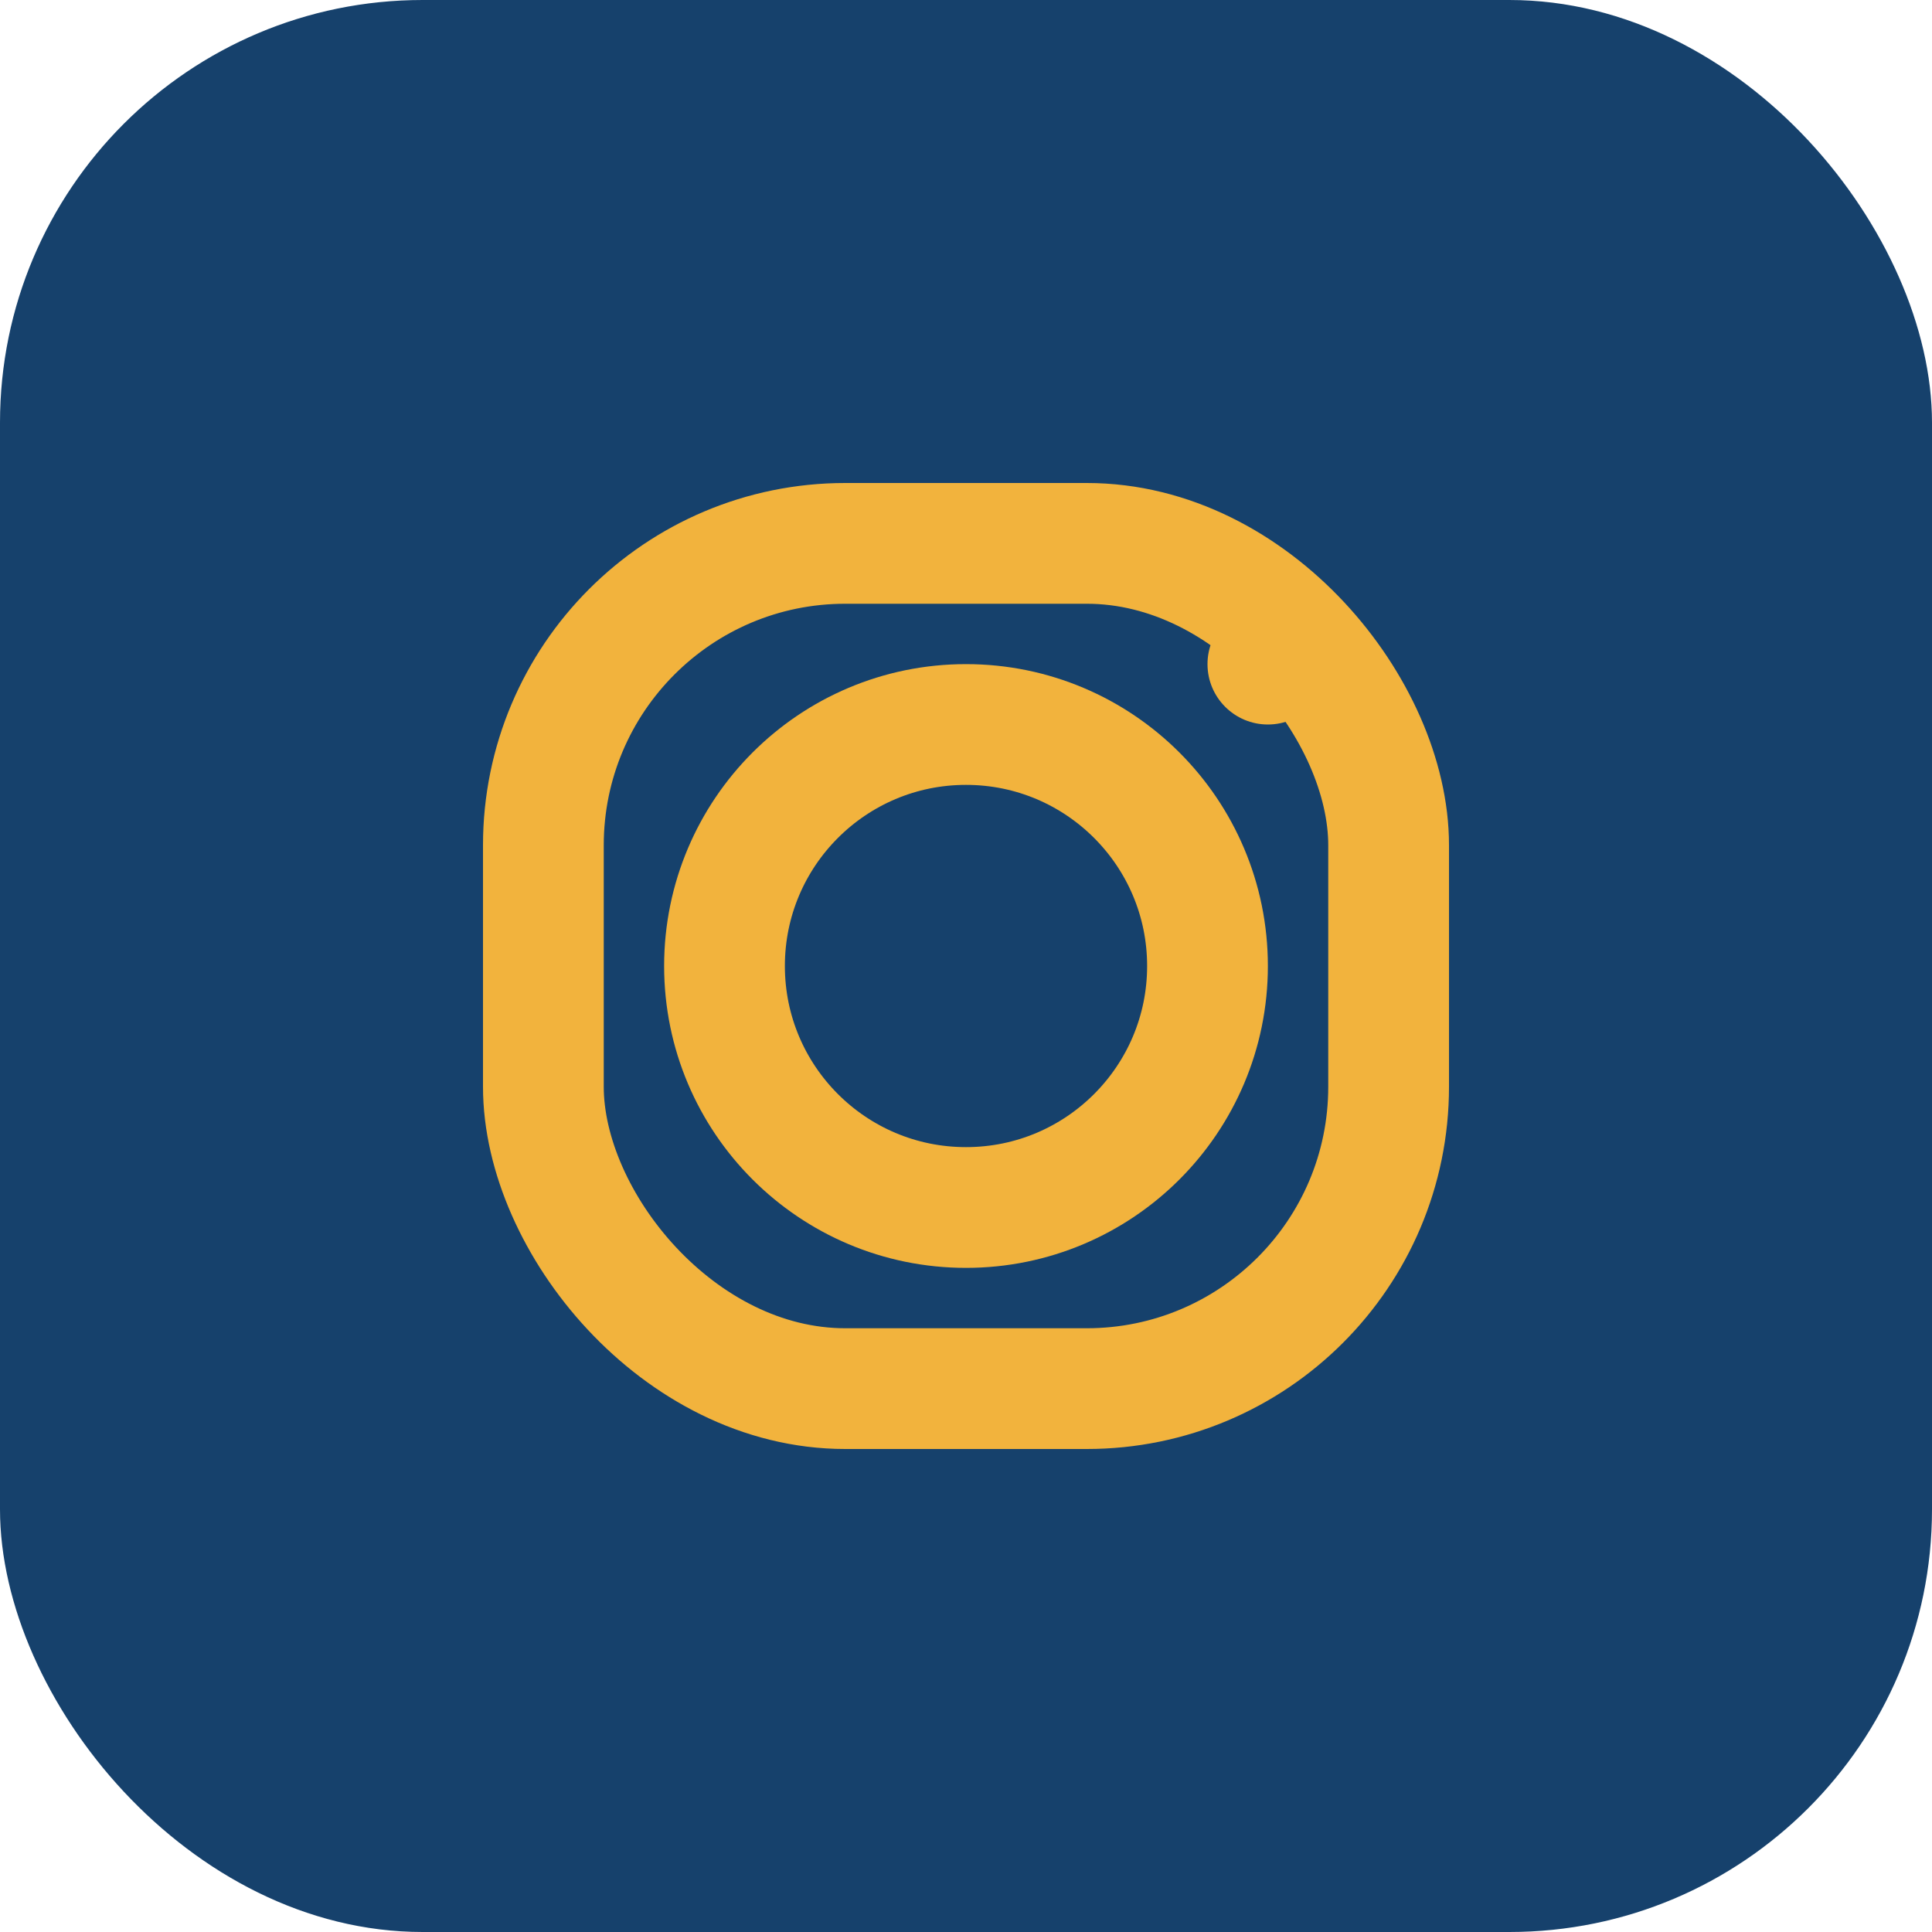
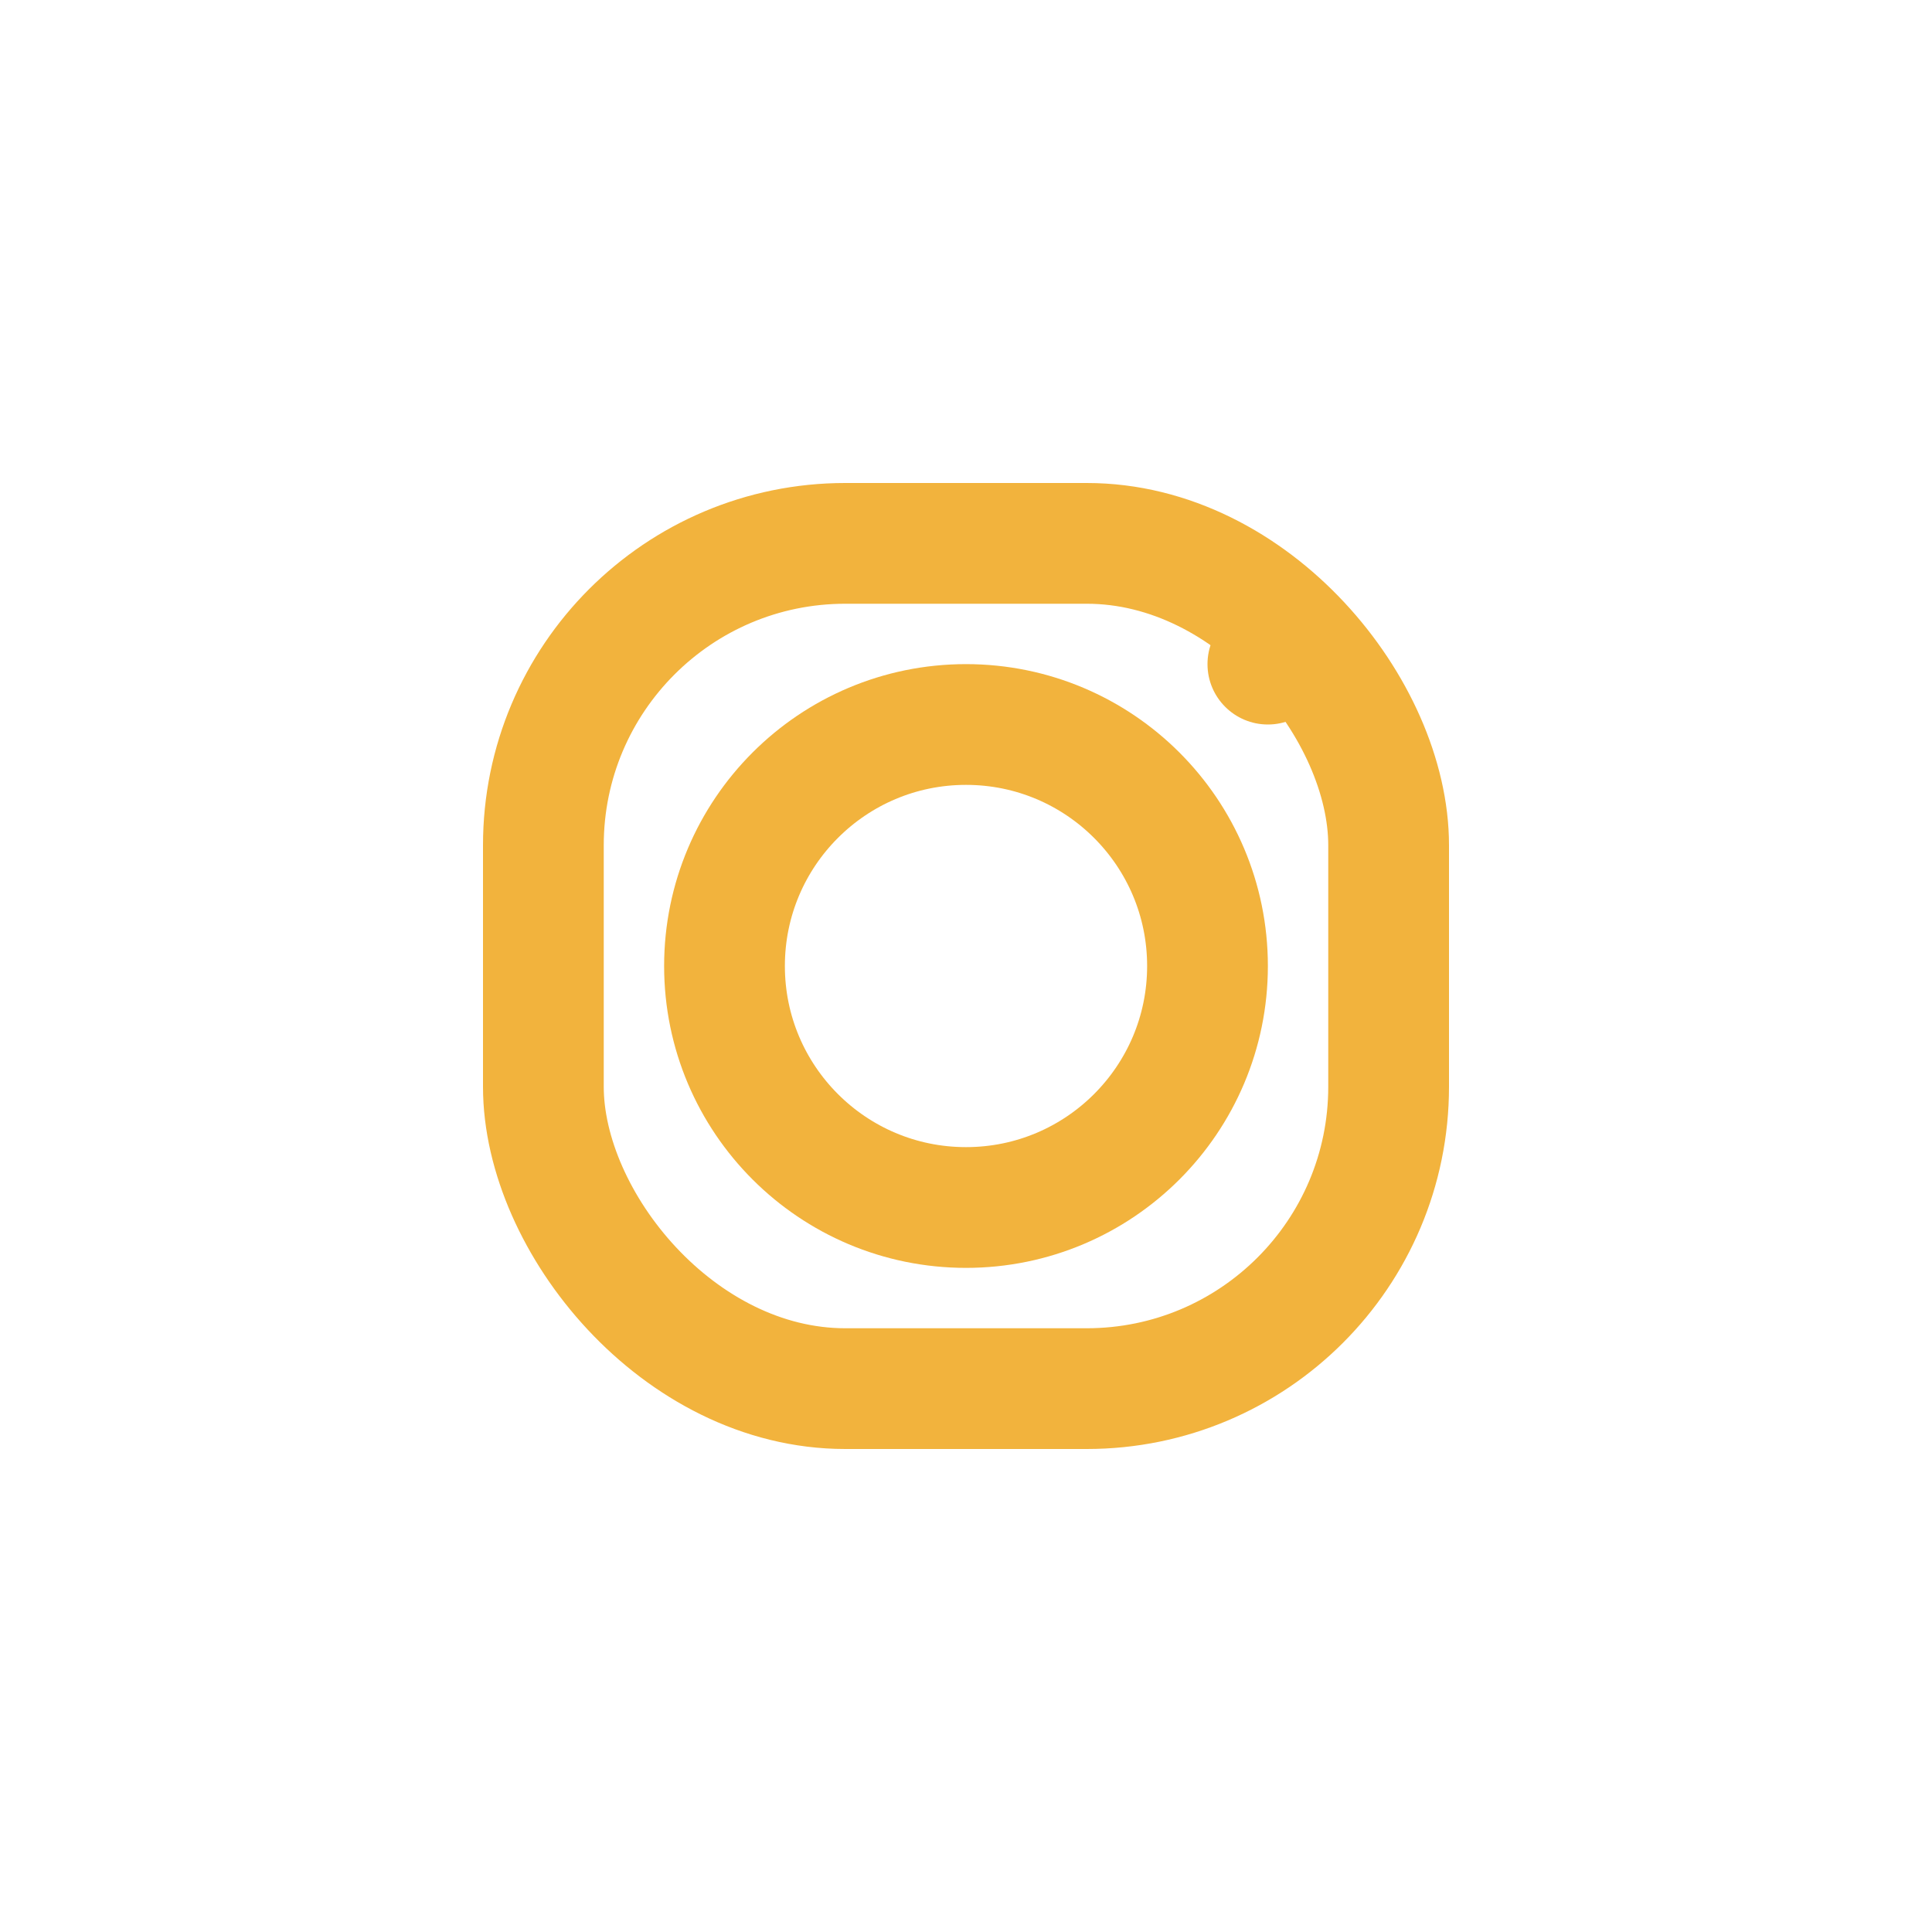
<svg xmlns="http://www.w3.org/2000/svg" width="32" height="32" viewBox="0 0 32 32">
-   <rect width="32" height="32" rx="7" fill="#16416C" />
  <rect x="9" y="9" width="14" height="14" rx="5" fill="none" stroke="#F2B33D" stroke-width="2" />
  <circle cx="16" cy="16" r="4" fill="none" stroke="#F2B33D" stroke-width="2" />
  <circle cx="21" cy="11" r="1" fill="#F2B33D" />
</svg>